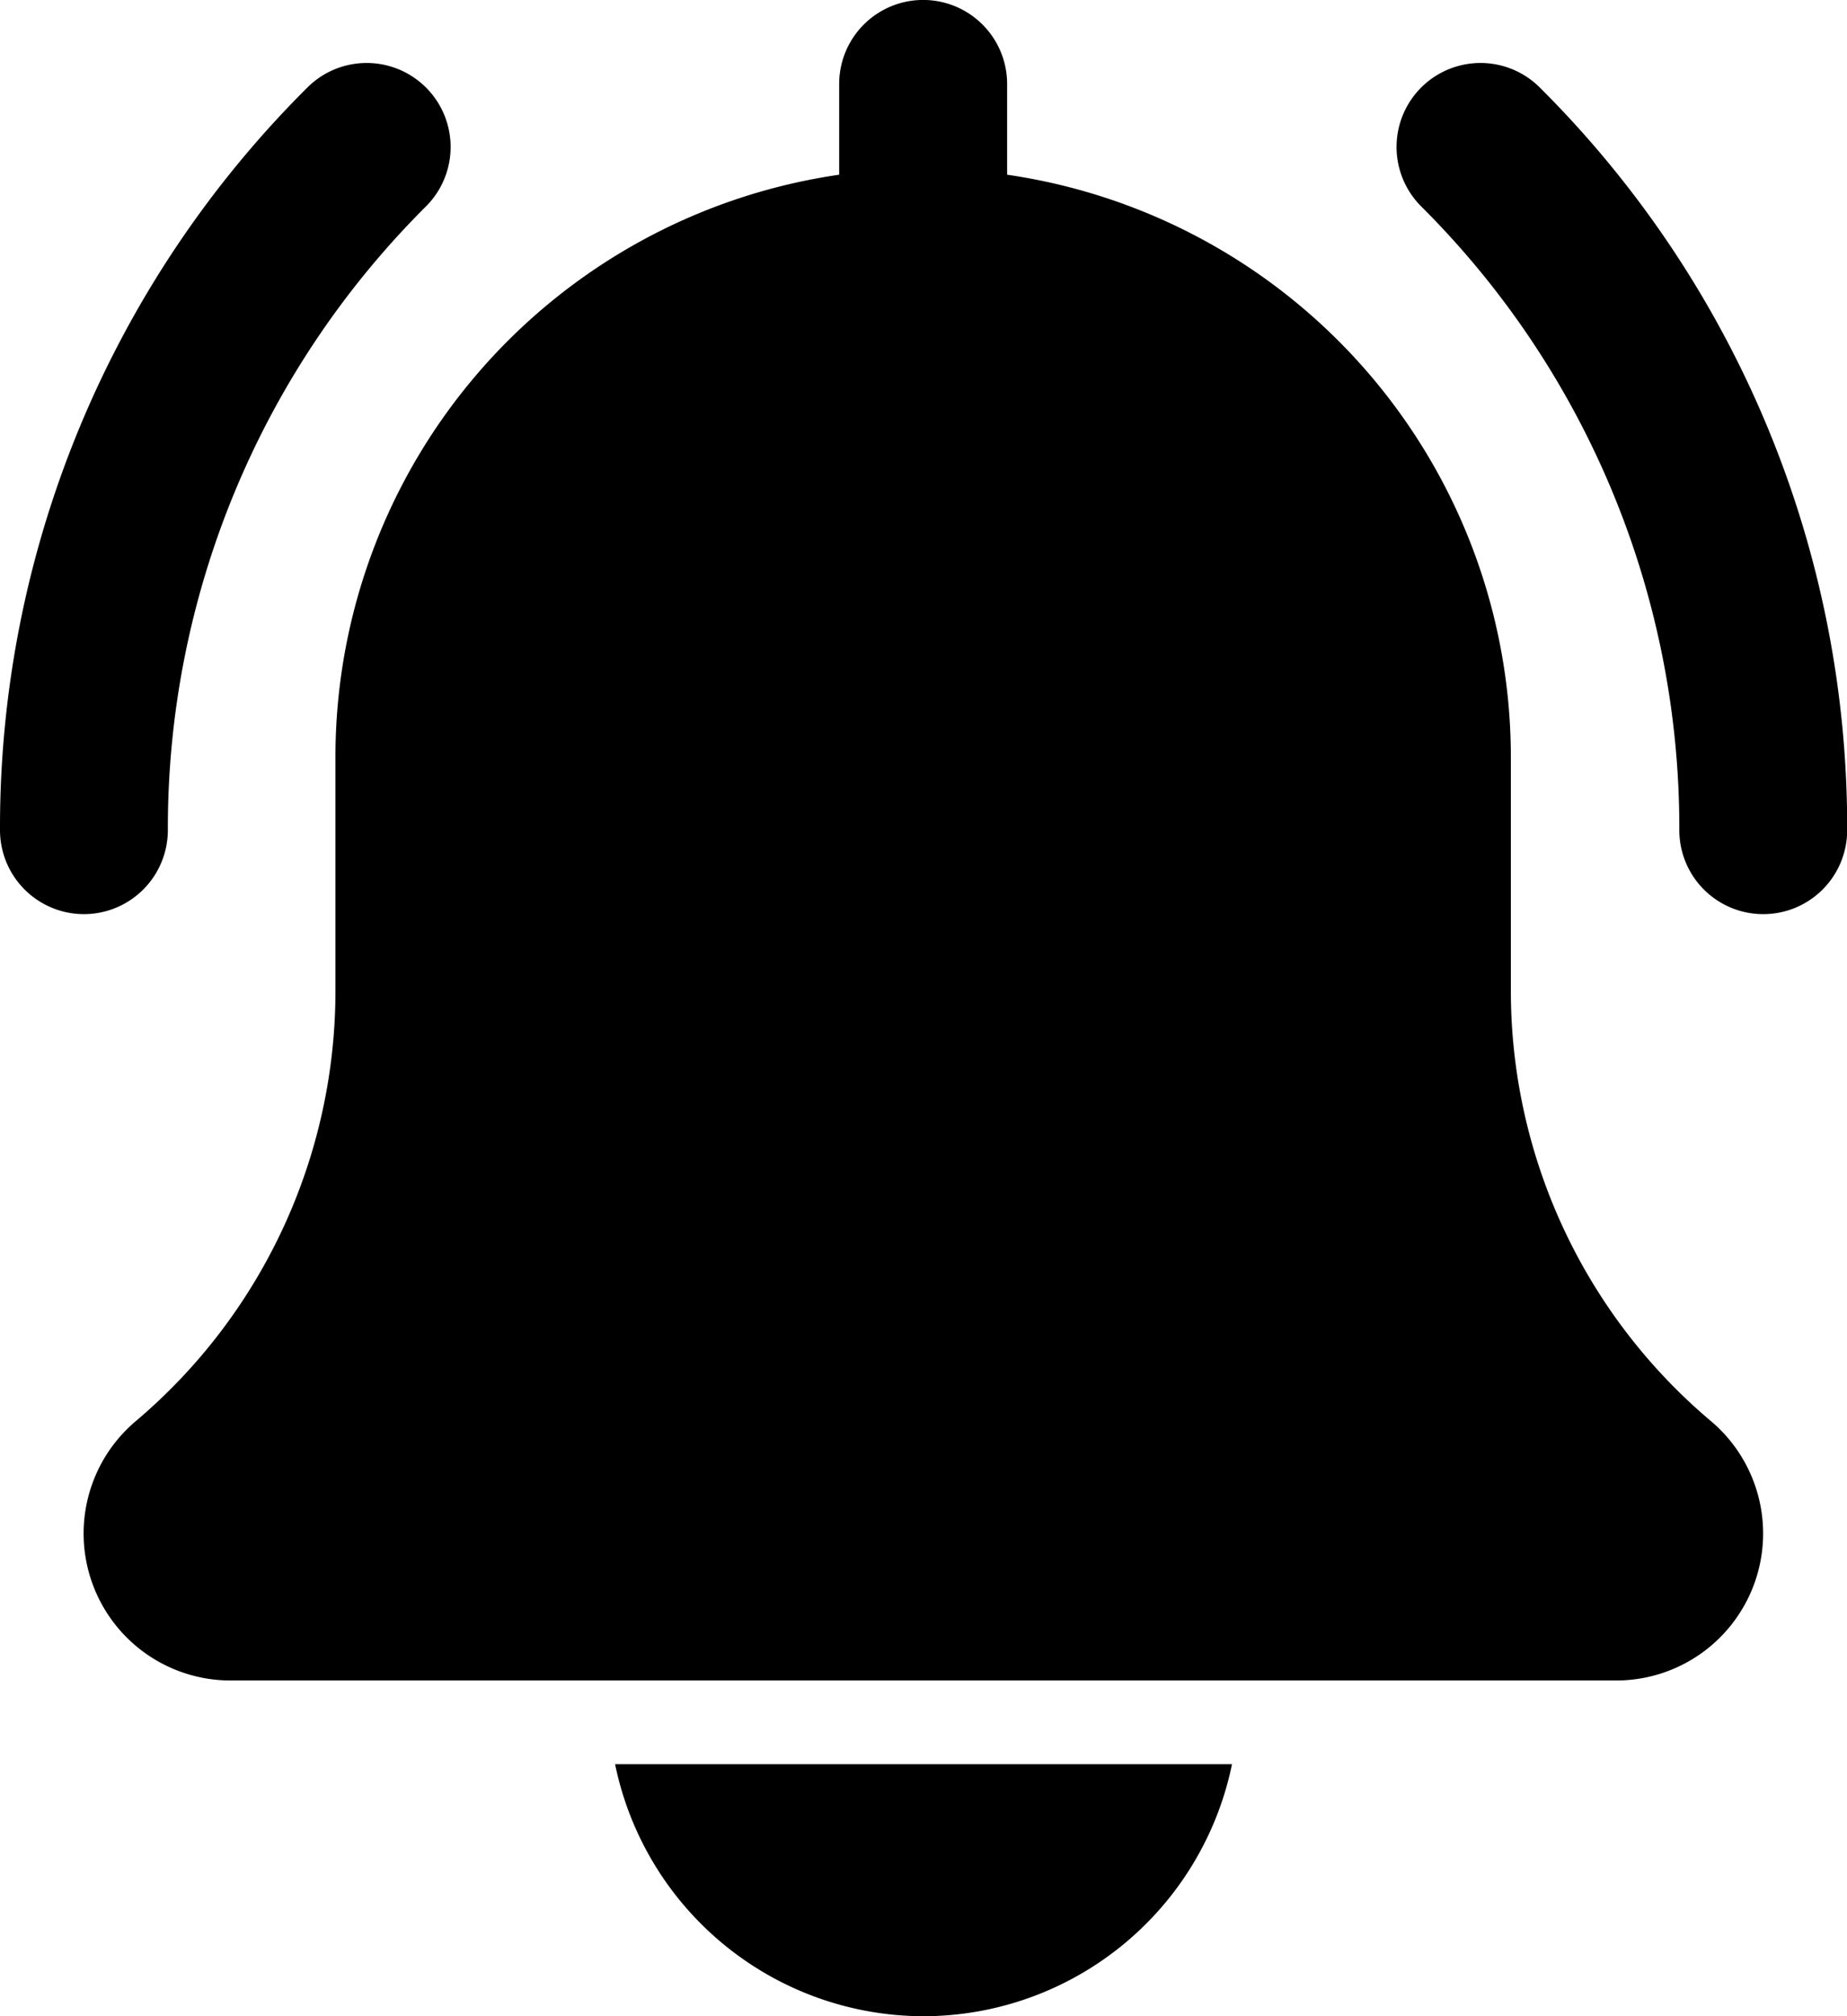
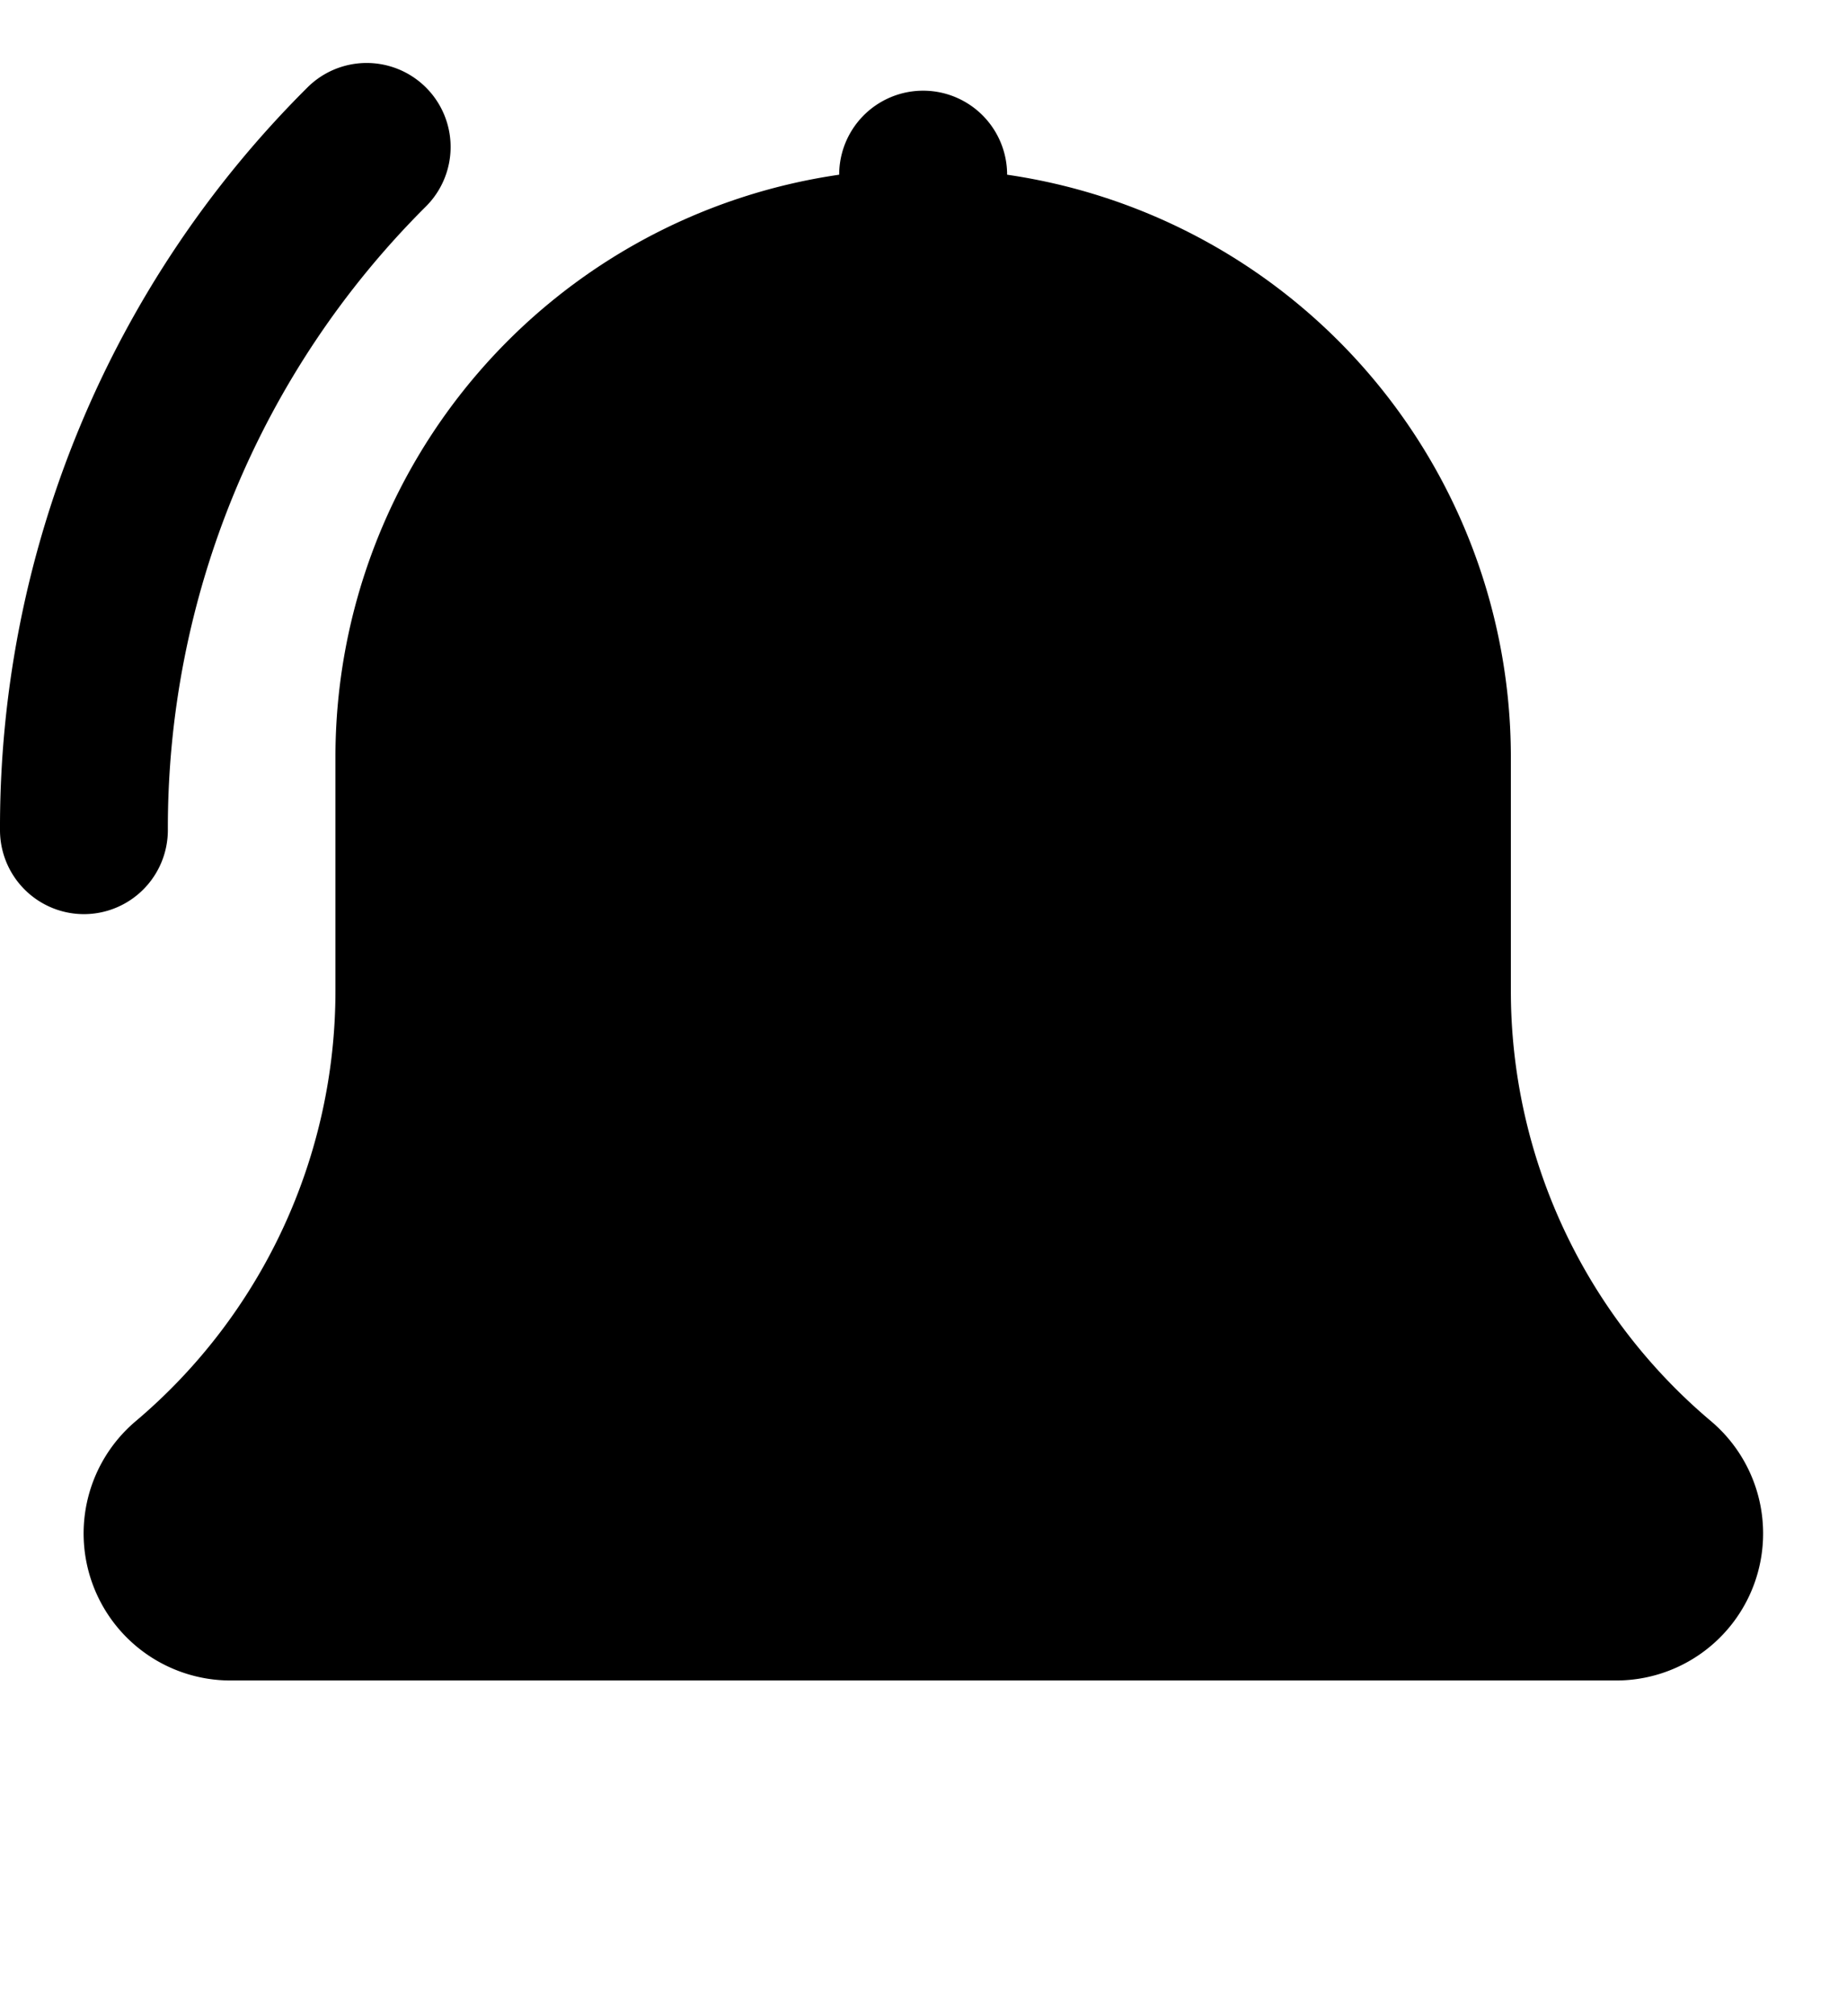
<svg xmlns="http://www.w3.org/2000/svg" id="bell" width="21.083" height="23" viewBox="0 0 21.083 23">
-   <path id="Path_2693" data-name="Path 2693" d="M359,25.705a.958.958,0,0,1-.958-.958,10,10,0,0,0-2.947-7.116.958.958,0,0,1,1.355-1.355,11.9,11.9,0,0,1,3.508,8.471A.958.958,0,0,1,359,25.705Zm0,0" transform="translate(-338.873 -15.277)" />
  <path id="Path_2694" data-name="Path 2694" d="M.958,25.705A.959.959,0,0,1,0,24.747a11.9,11.9,0,0,1,3.508-8.471.958.958,0,0,1,1.355,1.355,10,10,0,0,0-2.947,7.116A.959.959,0,0,1,.958,25.705Zm0,0" transform="translate(0 -15.277)" />
-   <path id="Path_2695" data-name="Path 2695" d="M39.9,16.208a6.419,6.419,0,0,1-2.28-4.912V8.625a6.714,6.714,0,0,0-5.75-6.632V.958a.958.958,0,0,0-1.917,0V1.993a6.713,6.713,0,0,0-5.75,6.632V11.3a6.426,6.426,0,0,1-2.288,4.919,1.677,1.677,0,0,0,1.091,2.951H38.822A1.677,1.677,0,0,0,39.9,16.208Zm0,0" transform="translate(-20.374)" />
-   <path id="Path_2696" data-name="Path 2696" d="M159.81,450.875A3.6,3.6,0,0,0,163.331,448h-7.042A3.6,3.6,0,0,0,159.81,450.875Zm0,0" transform="translate(-149.268 -427.875)" />
+   <path id="Path_2695" data-name="Path 2695" d="M39.9,16.208a6.419,6.419,0,0,1-2.28-4.912V8.625a6.714,6.714,0,0,0-5.75-6.632a.958.958,0,0,0-1.917,0V1.993a6.713,6.713,0,0,0-5.75,6.632V11.3a6.426,6.426,0,0,1-2.288,4.919,1.677,1.677,0,0,0,1.091,2.951H38.822A1.677,1.677,0,0,0,39.9,16.208Zm0,0" transform="translate(-20.374)" />
</svg>